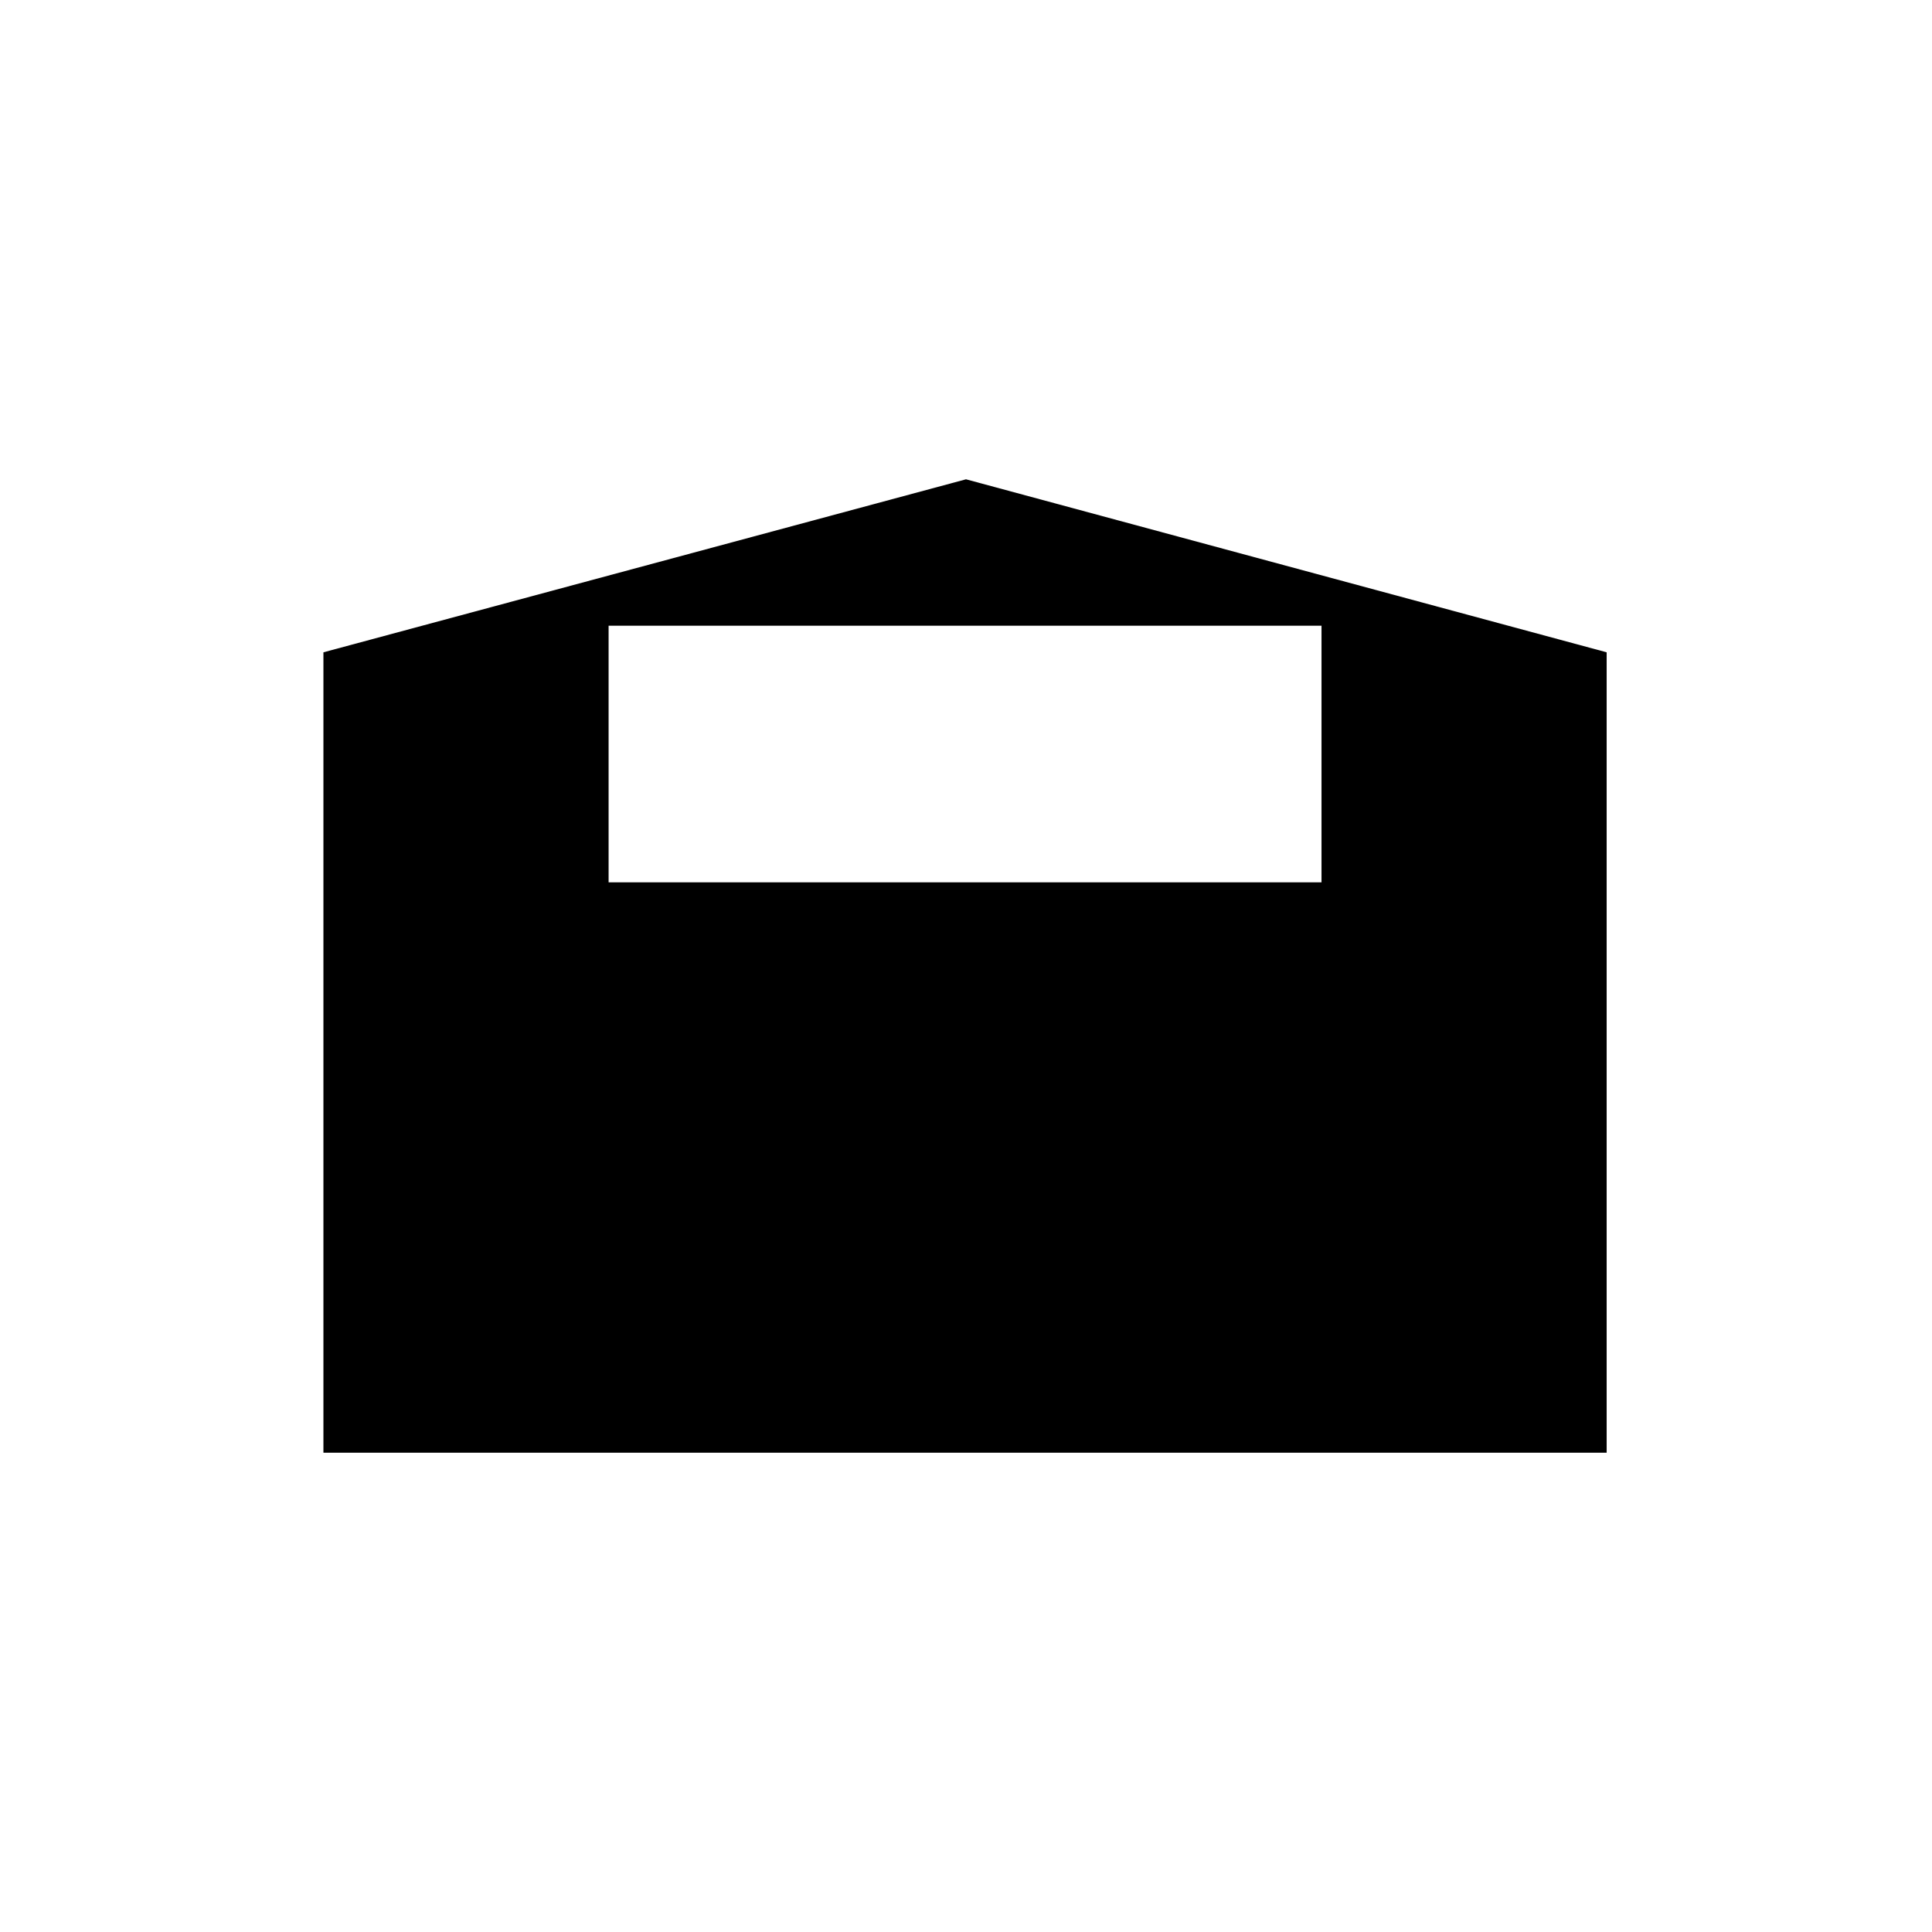
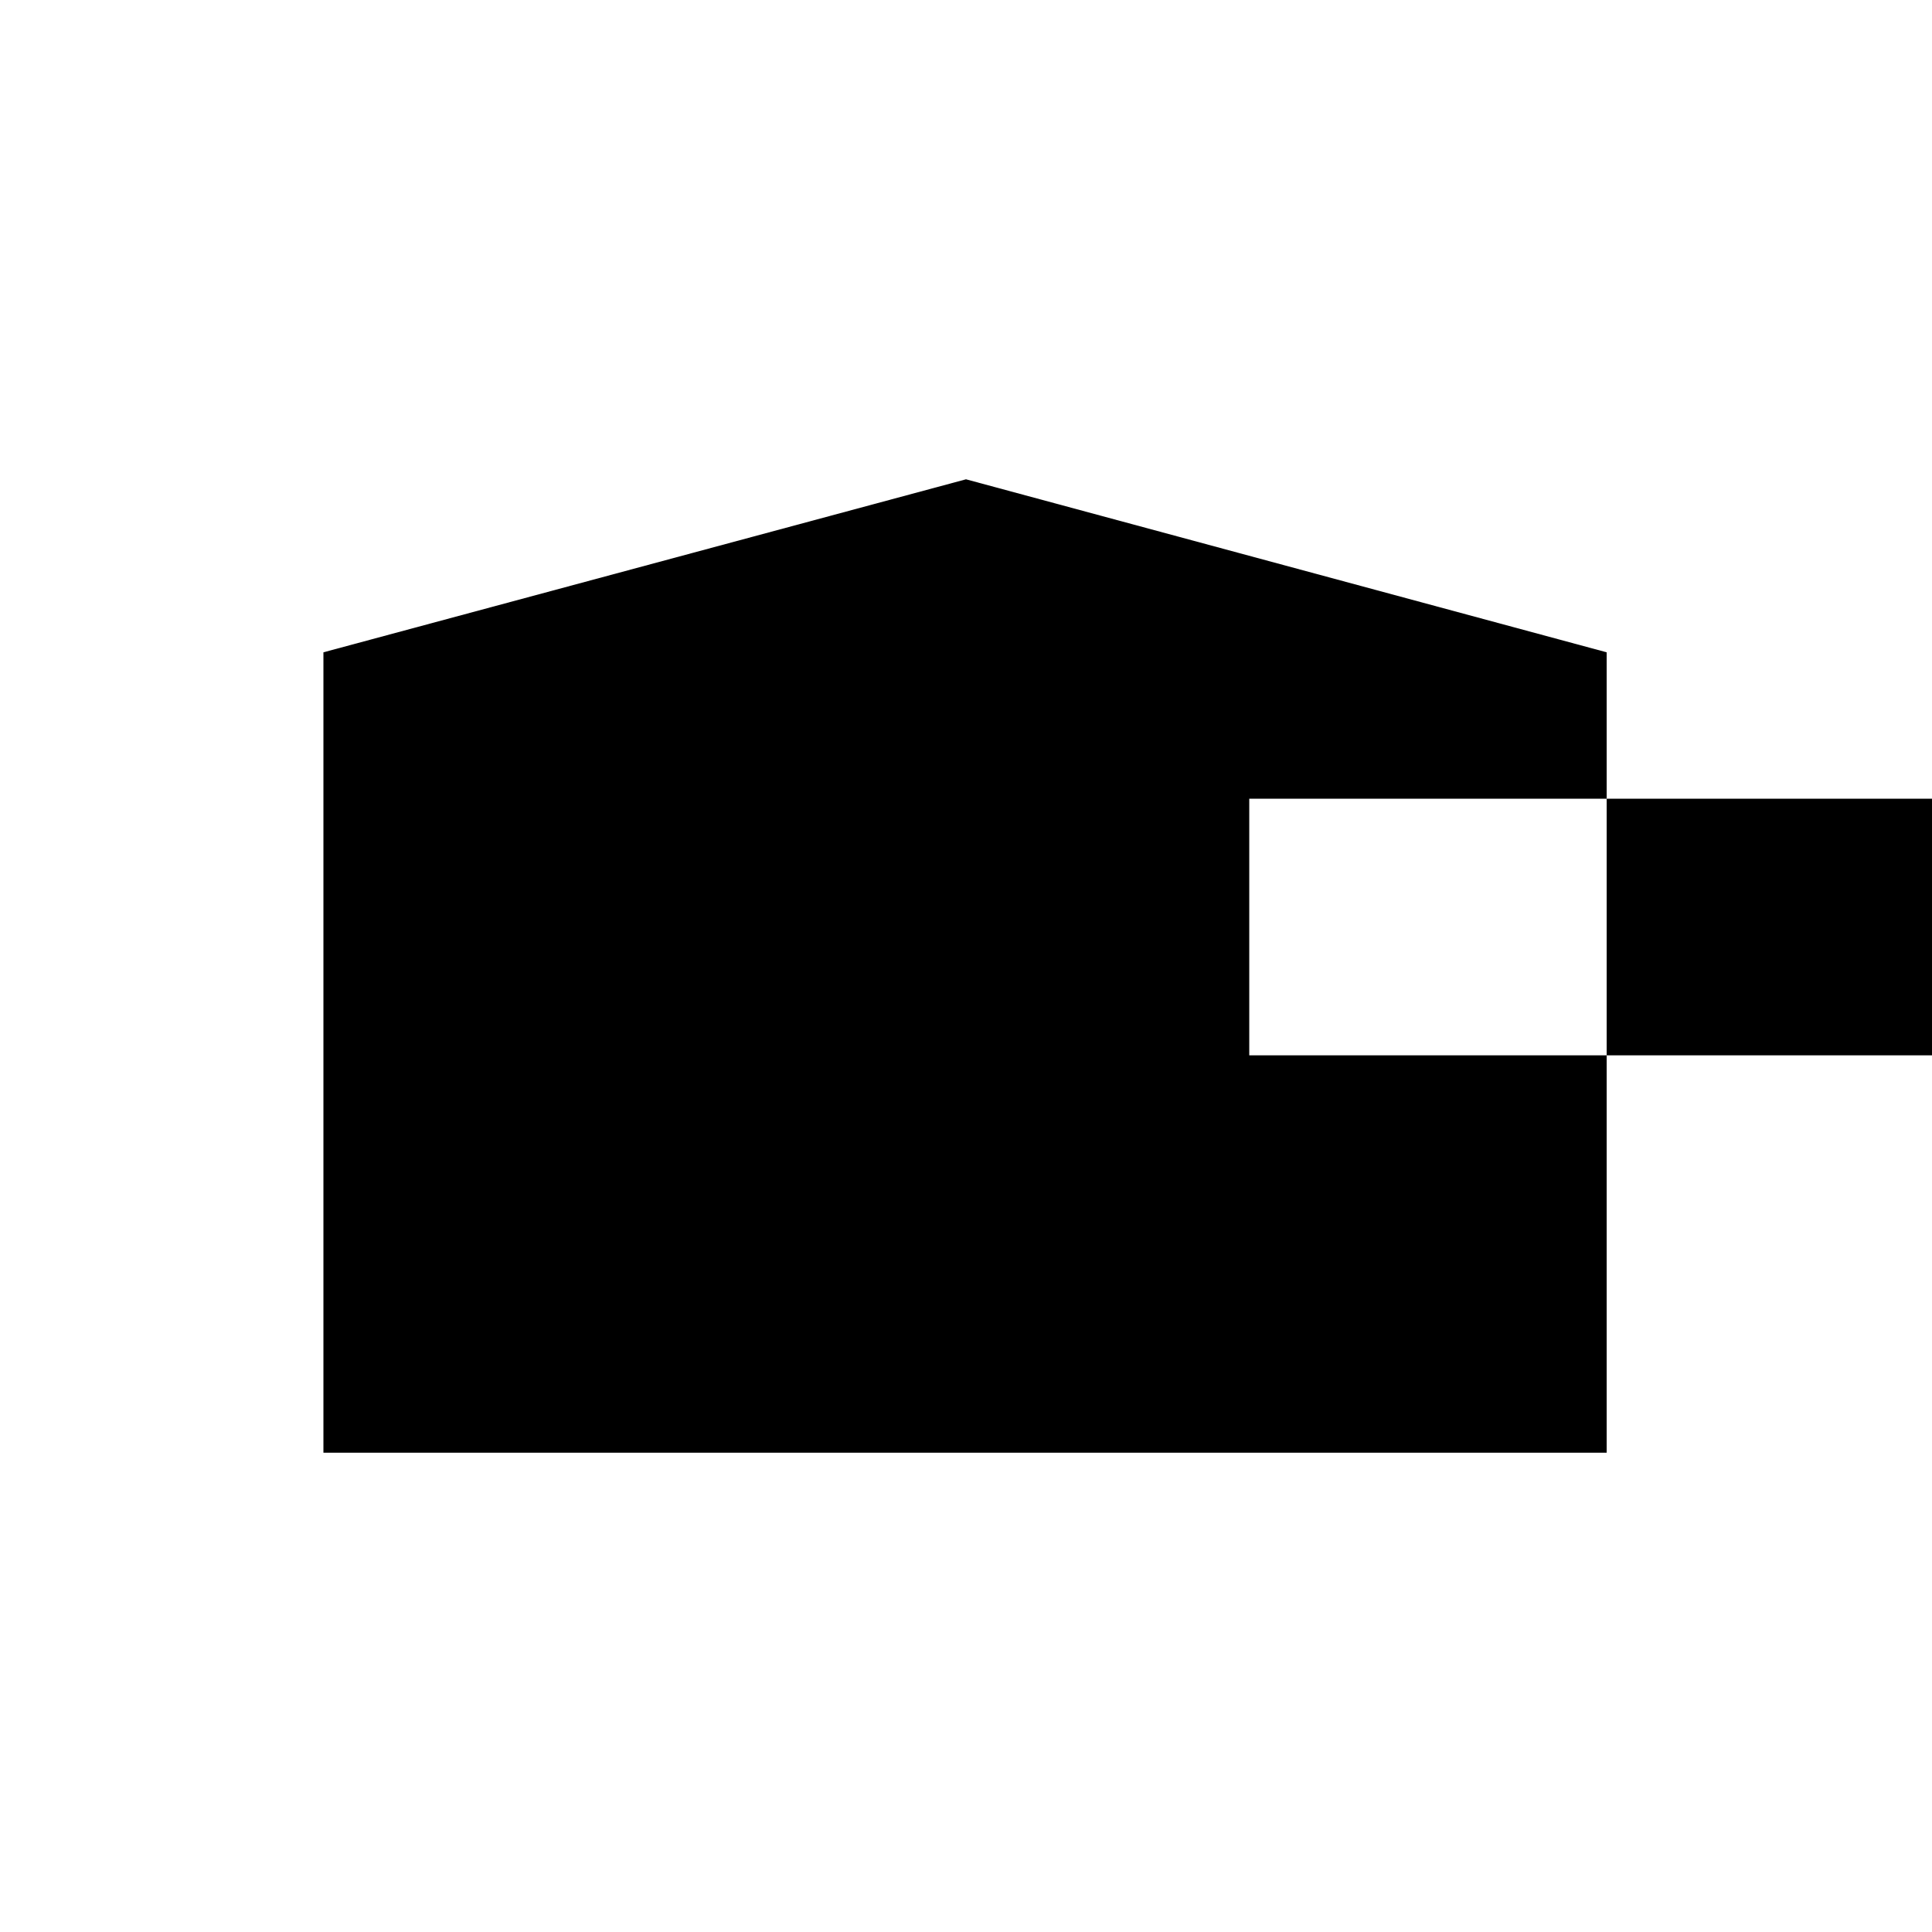
<svg xmlns="http://www.w3.org/2000/svg" fill="#000000" width="800px" height="800px" version="1.1" viewBox="144 144 512 512">
-   <path d="m400 271.02-170.29 45.848v212.11h340.07v-212.11zm94.715 106.81h-189.43v-68.016h188.93v68.016z" />
+   <path d="m400 271.02-170.29 45.848v212.11h340.07v-212.11m94.715 106.81h-189.43v-68.016h188.93v68.016z" />
</svg>